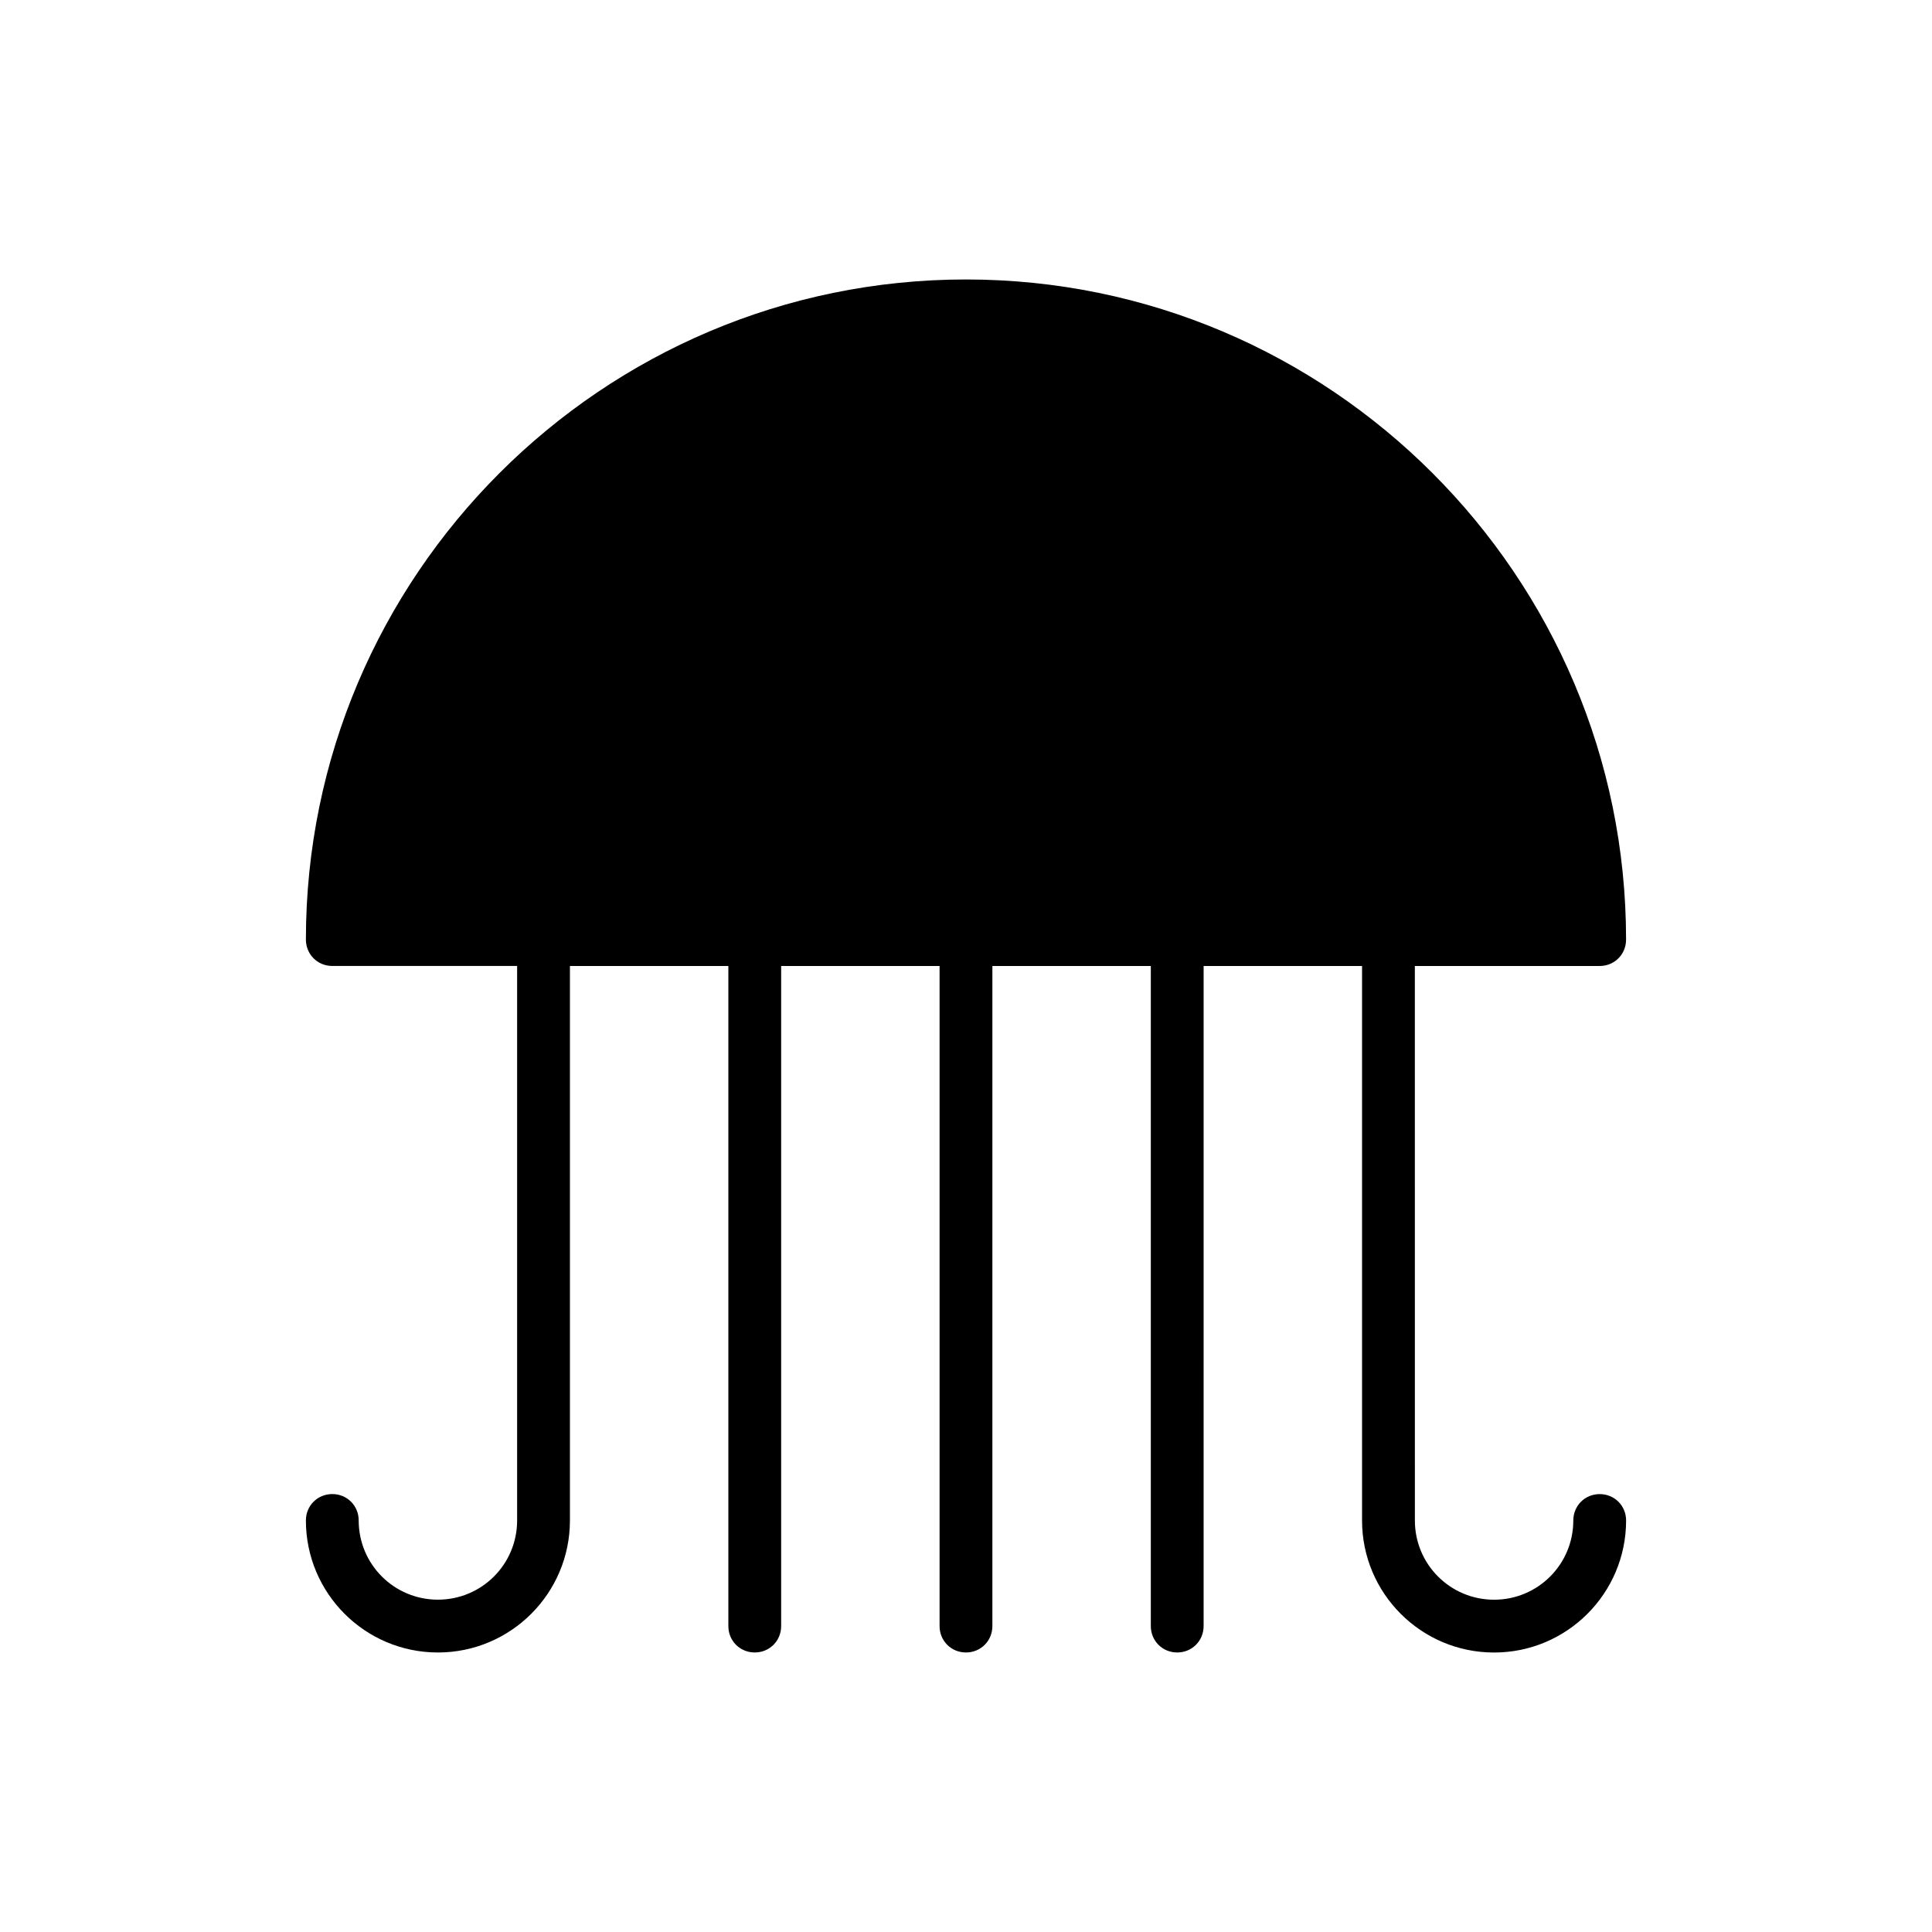
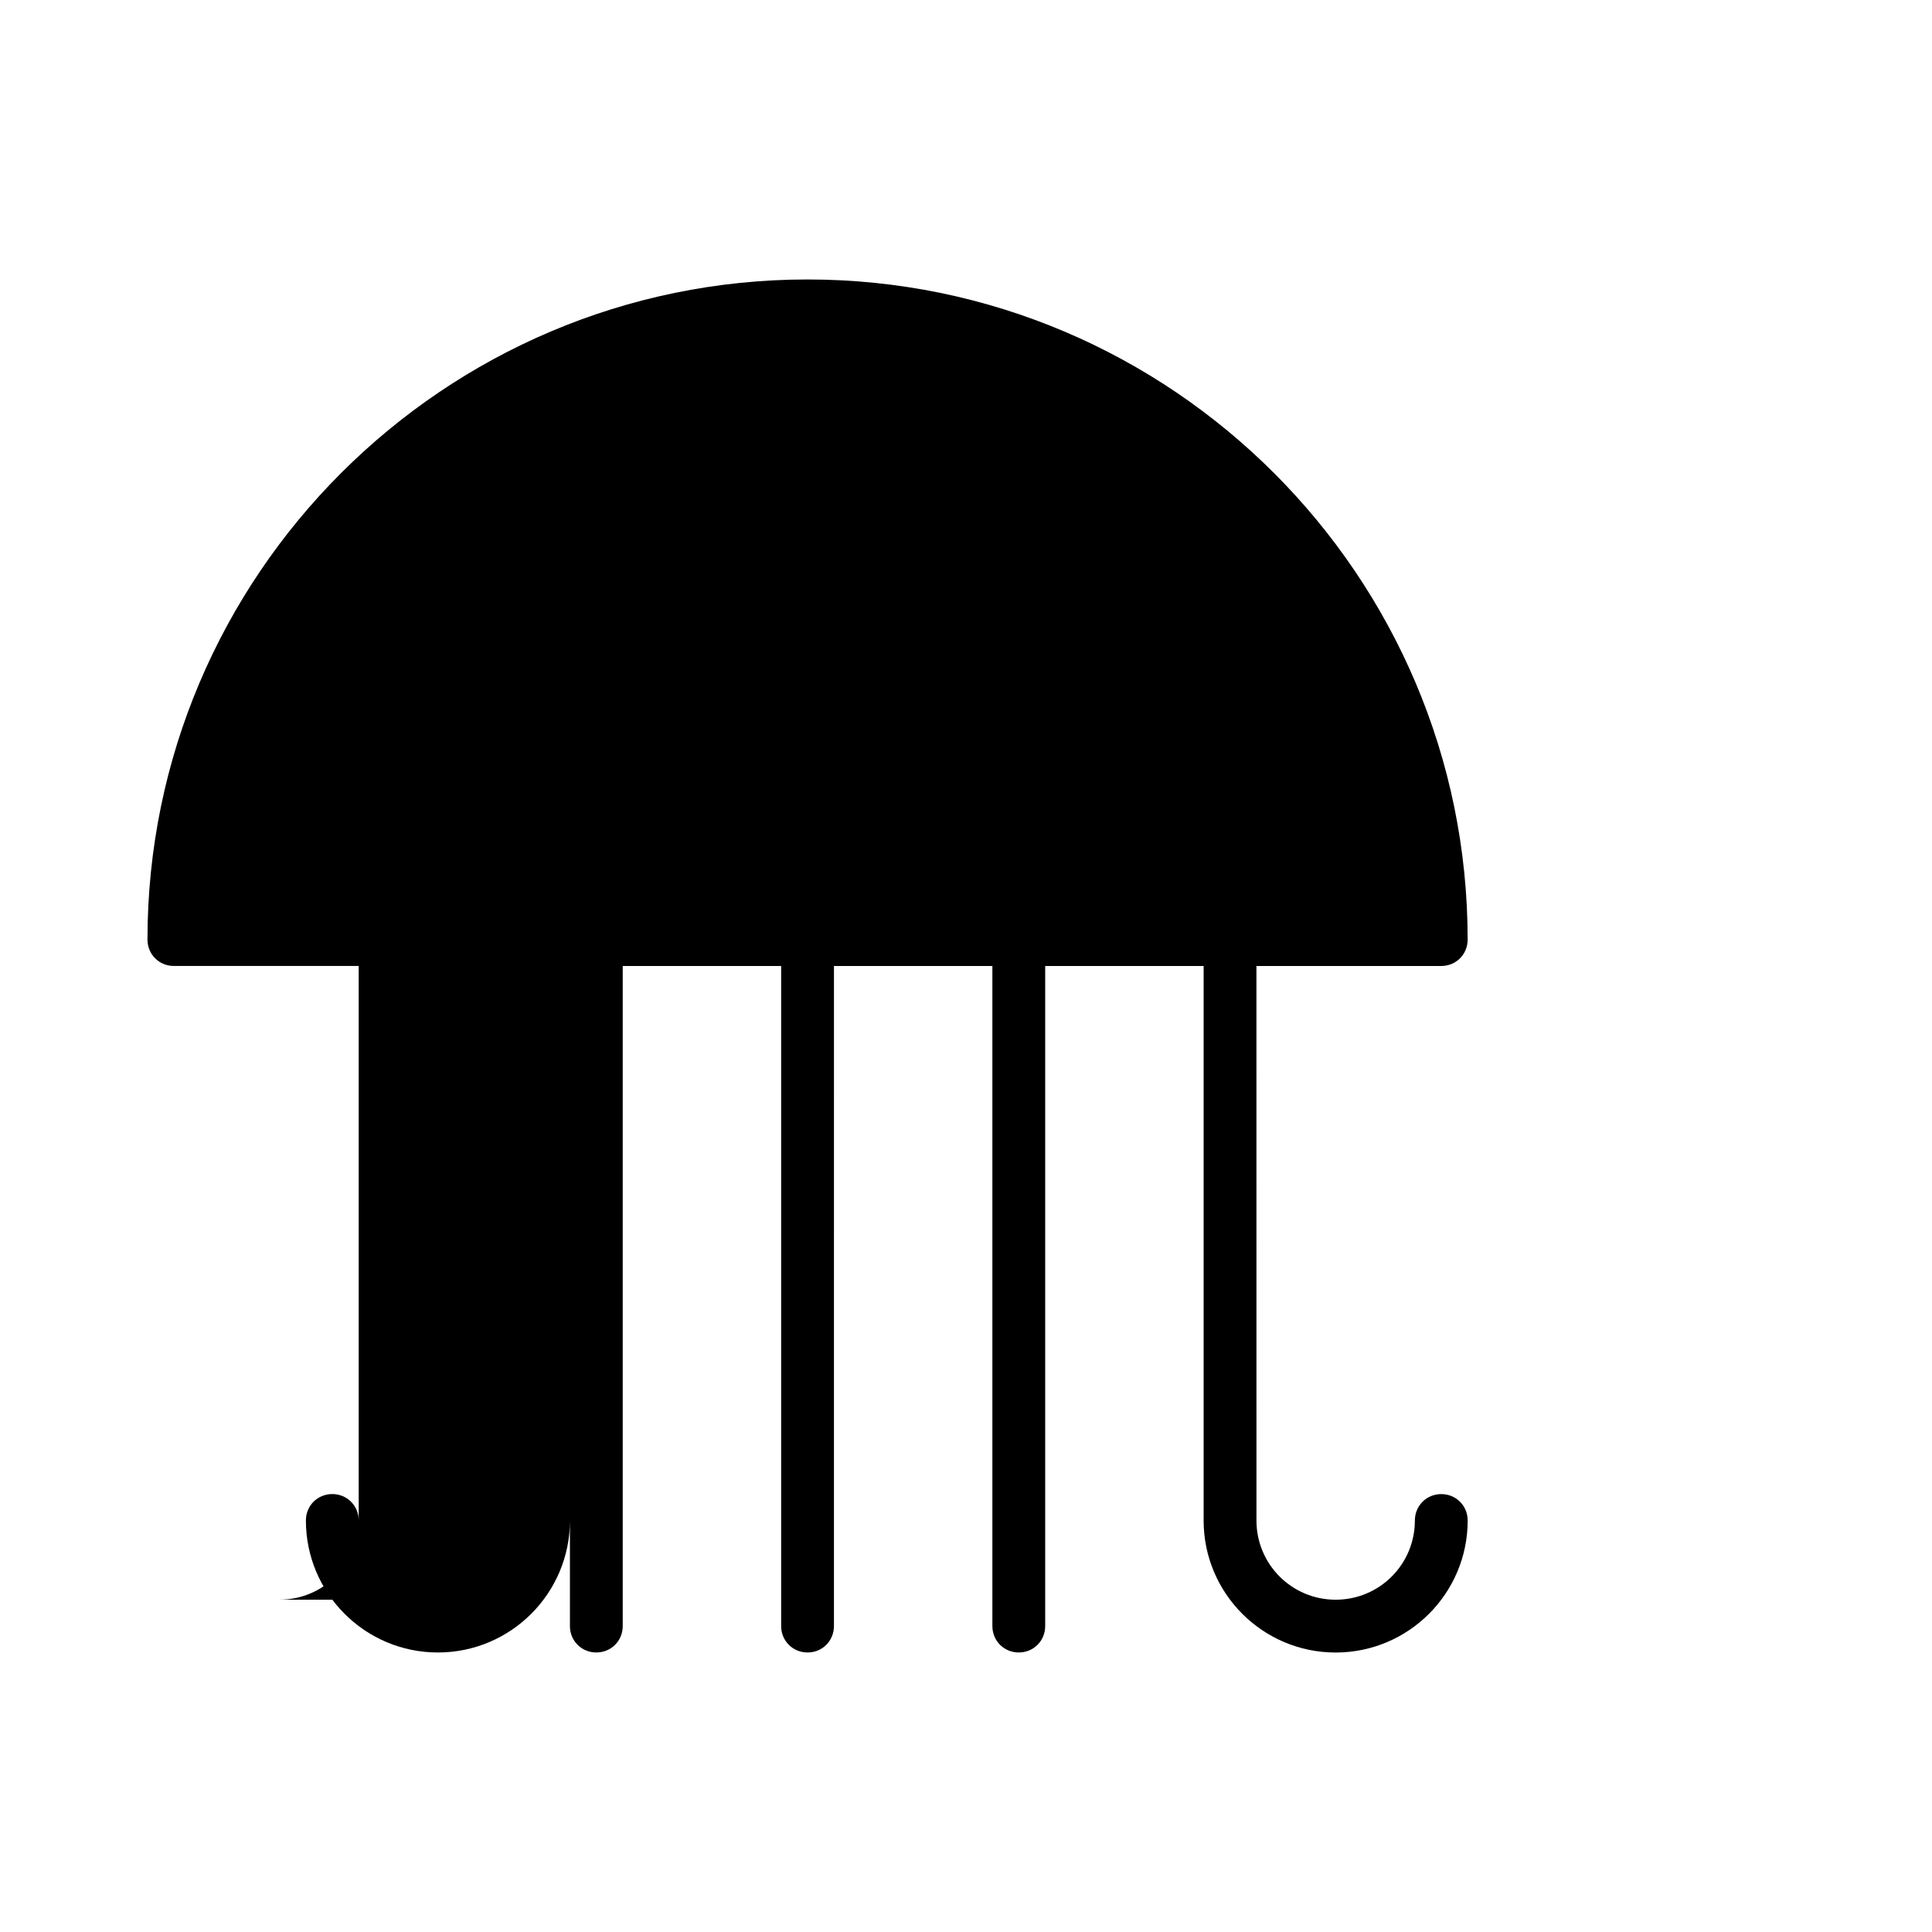
<svg xmlns="http://www.w3.org/2000/svg" fill="#000000" width="800px" height="800px" version="1.1" viewBox="144 144 512 512">
-   <path d="m260.05 567.93c-11.617 0-20.992-9.375-20.992-20.992 0-3.918-3.078-6.996-6.996-6.996s-6.996 3.078-6.996 6.996c0 19.312 15.672 34.988 34.984 34.988s34.988-15.676 34.988-34.988v-146.94h41.984v174.93c0 3.918 3.078 6.996 6.996 6.996s6.996-3.078 6.996-6.996v-174.93h41.984v174.93c0 3.918 3.078 6.996 6.996 6.996 3.918 0 6.996-3.078 6.996-6.996l0.004-174.93h41.984v174.93c0 3.918 3.078 6.996 6.996 6.996 3.918 0 6.996-3.078 6.996-6.996l0.004-174.93h41.984v146.95c0 19.312 15.676 34.988 34.988 34.988s34.988-15.676 34.988-34.988c0-3.918-3.078-6.996-6.996-6.996-3.918 0-6.996 3.078-6.996 6.996 0 11.617-9.375 20.992-20.992 20.992s-20.992-9.375-20.992-20.992l-0.008-146.95h48.98c3.918 0 6.996-3.078 6.996-6.996 0.004-96.426-78.508-174.94-174.93-174.94-96.426 0-174.93 78.512-174.93 174.93 0 3.918 3.078 7 6.996 7h48.98v146.95c0 11.613-9.375 20.988-20.992 20.988z" />
+   <path d="m260.05 567.93c-11.617 0-20.992-9.375-20.992-20.992 0-3.918-3.078-6.996-6.996-6.996s-6.996 3.078-6.996 6.996c0 19.312 15.672 34.988 34.984 34.988s34.988-15.676 34.988-34.988v-146.94v174.93c0 3.918 3.078 6.996 6.996 6.996s6.996-3.078 6.996-6.996v-174.93h41.984v174.93c0 3.918 3.078 6.996 6.996 6.996 3.918 0 6.996-3.078 6.996-6.996l0.004-174.93h41.984v174.93c0 3.918 3.078 6.996 6.996 6.996 3.918 0 6.996-3.078 6.996-6.996l0.004-174.93h41.984v146.95c0 19.312 15.676 34.988 34.988 34.988s34.988-15.676 34.988-34.988c0-3.918-3.078-6.996-6.996-6.996-3.918 0-6.996 3.078-6.996 6.996 0 11.617-9.375 20.992-20.992 20.992s-20.992-9.375-20.992-20.992l-0.008-146.95h48.98c3.918 0 6.996-3.078 6.996-6.996 0.004-96.426-78.508-174.94-174.93-174.94-96.426 0-174.93 78.512-174.93 174.93 0 3.918 3.078 7 6.996 7h48.98v146.95c0 11.613-9.375 20.988-20.992 20.988z" />
</svg>